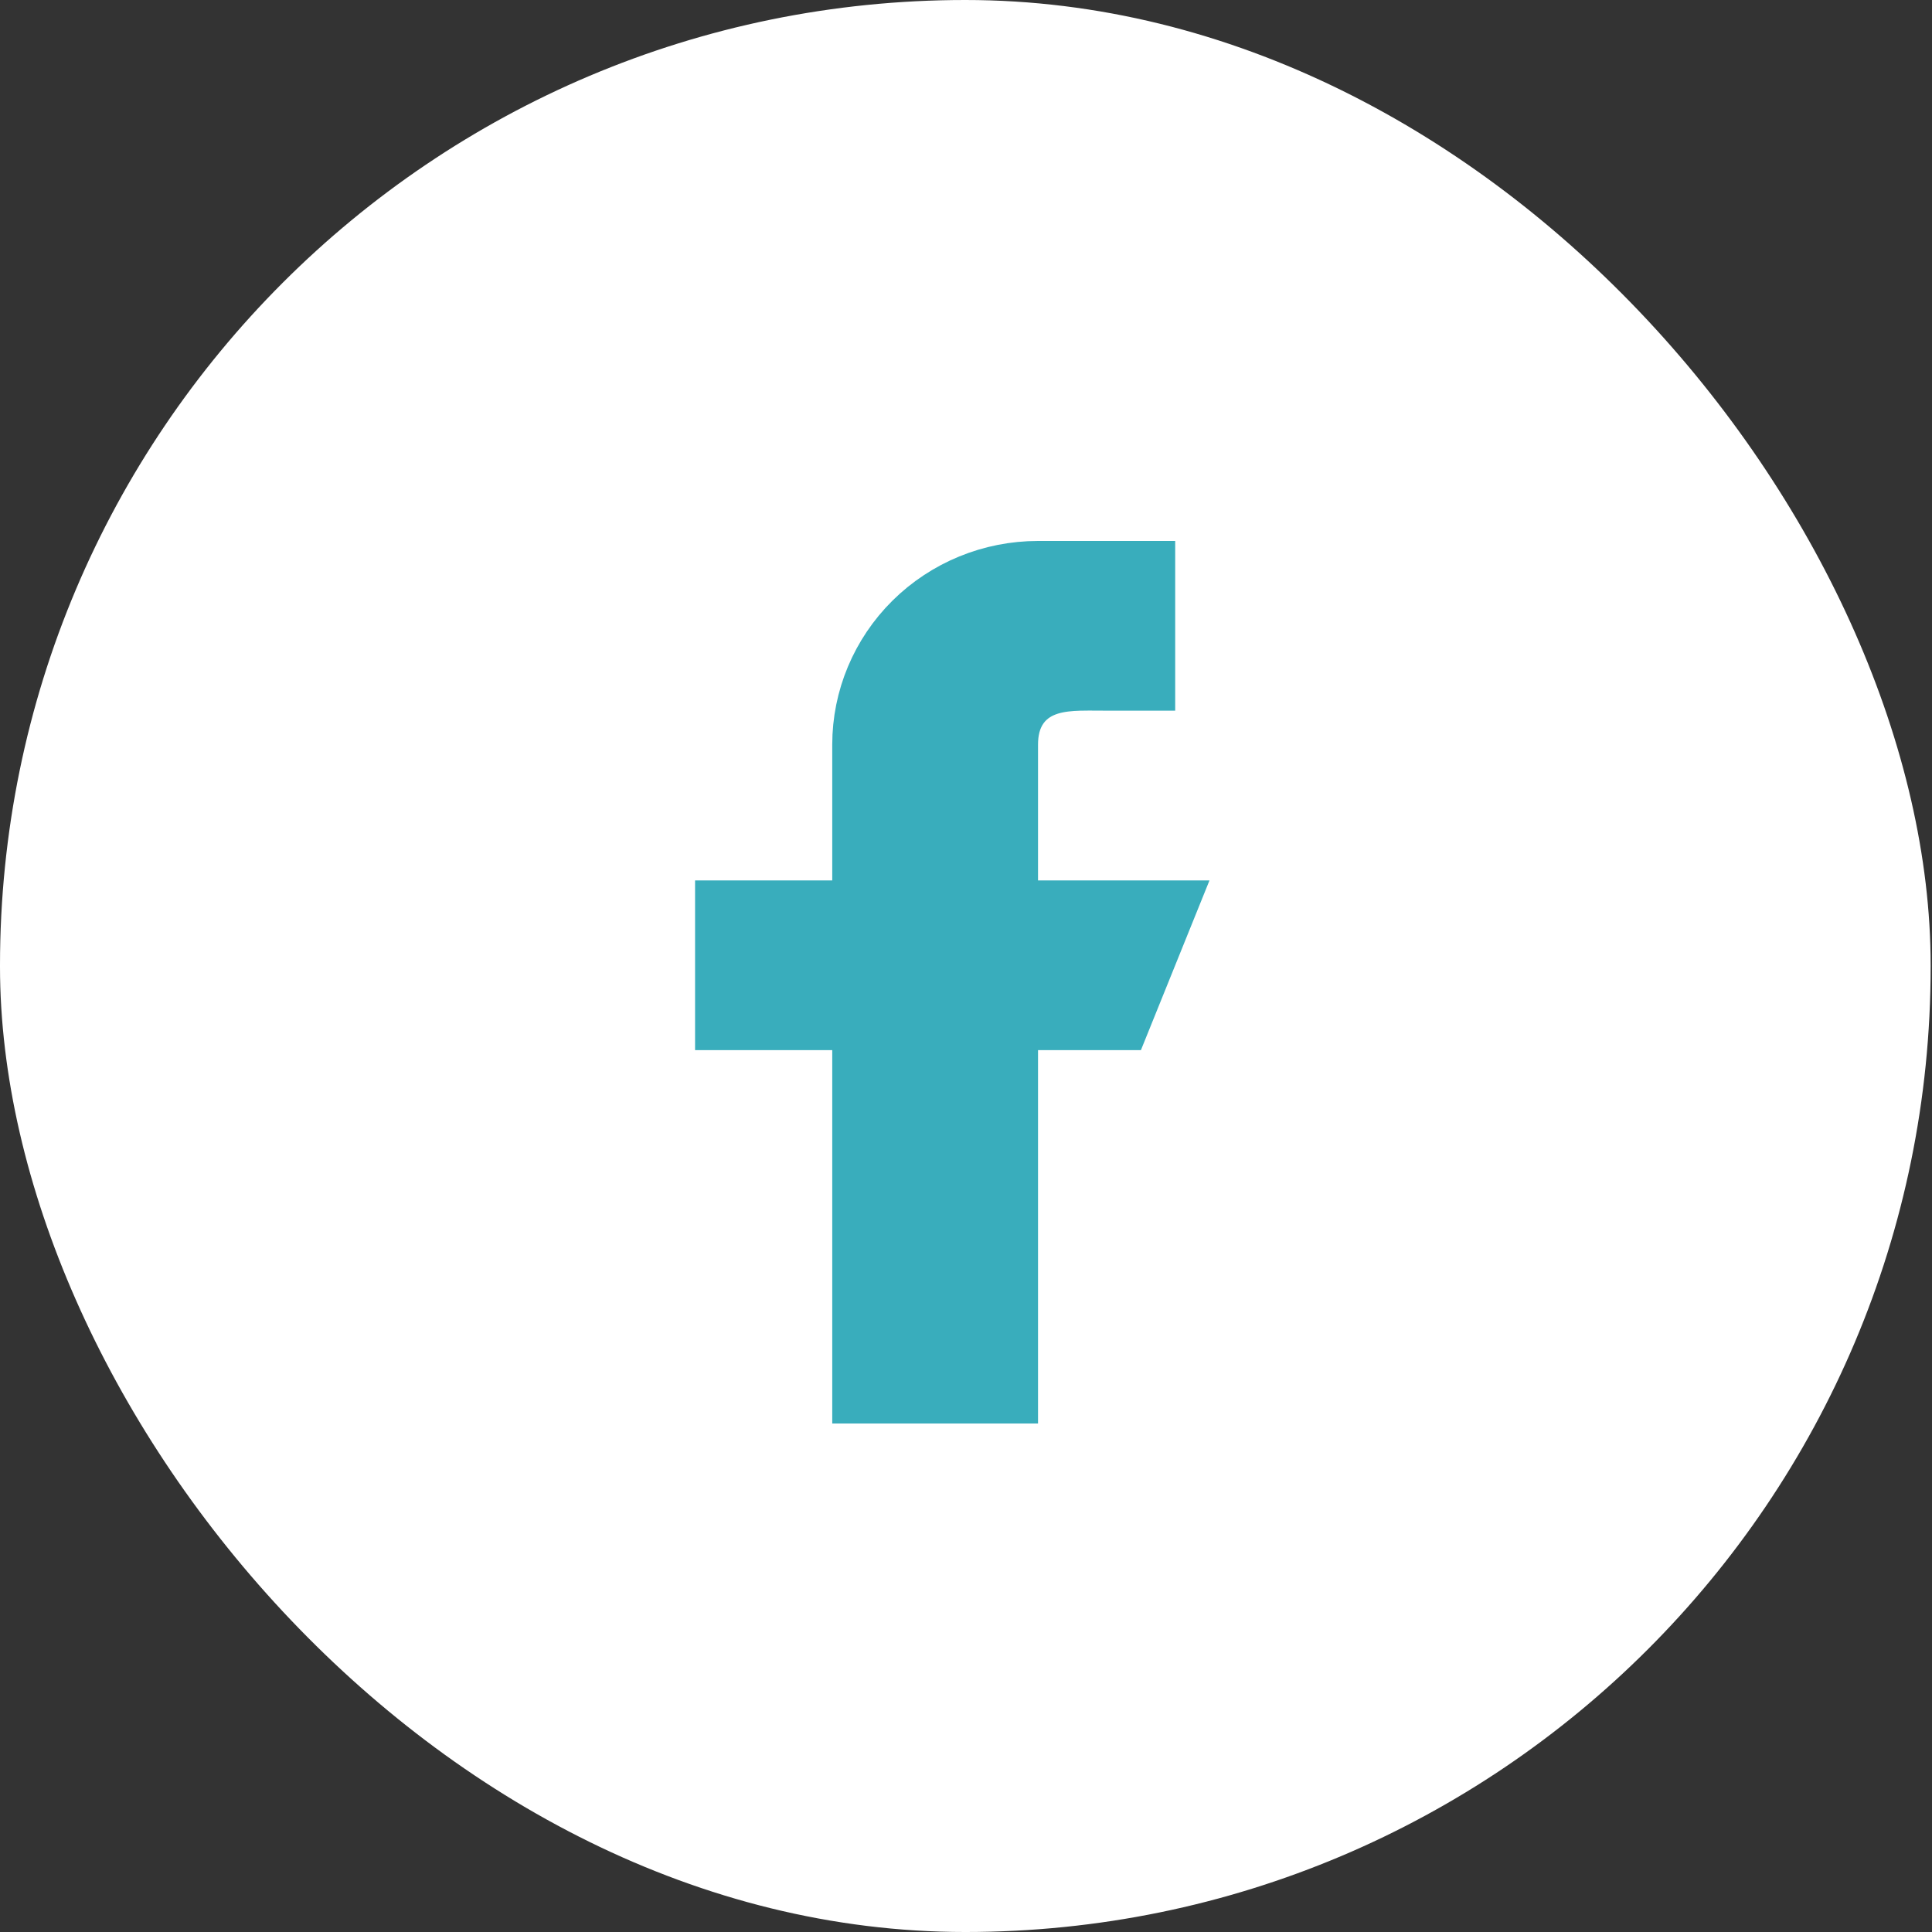
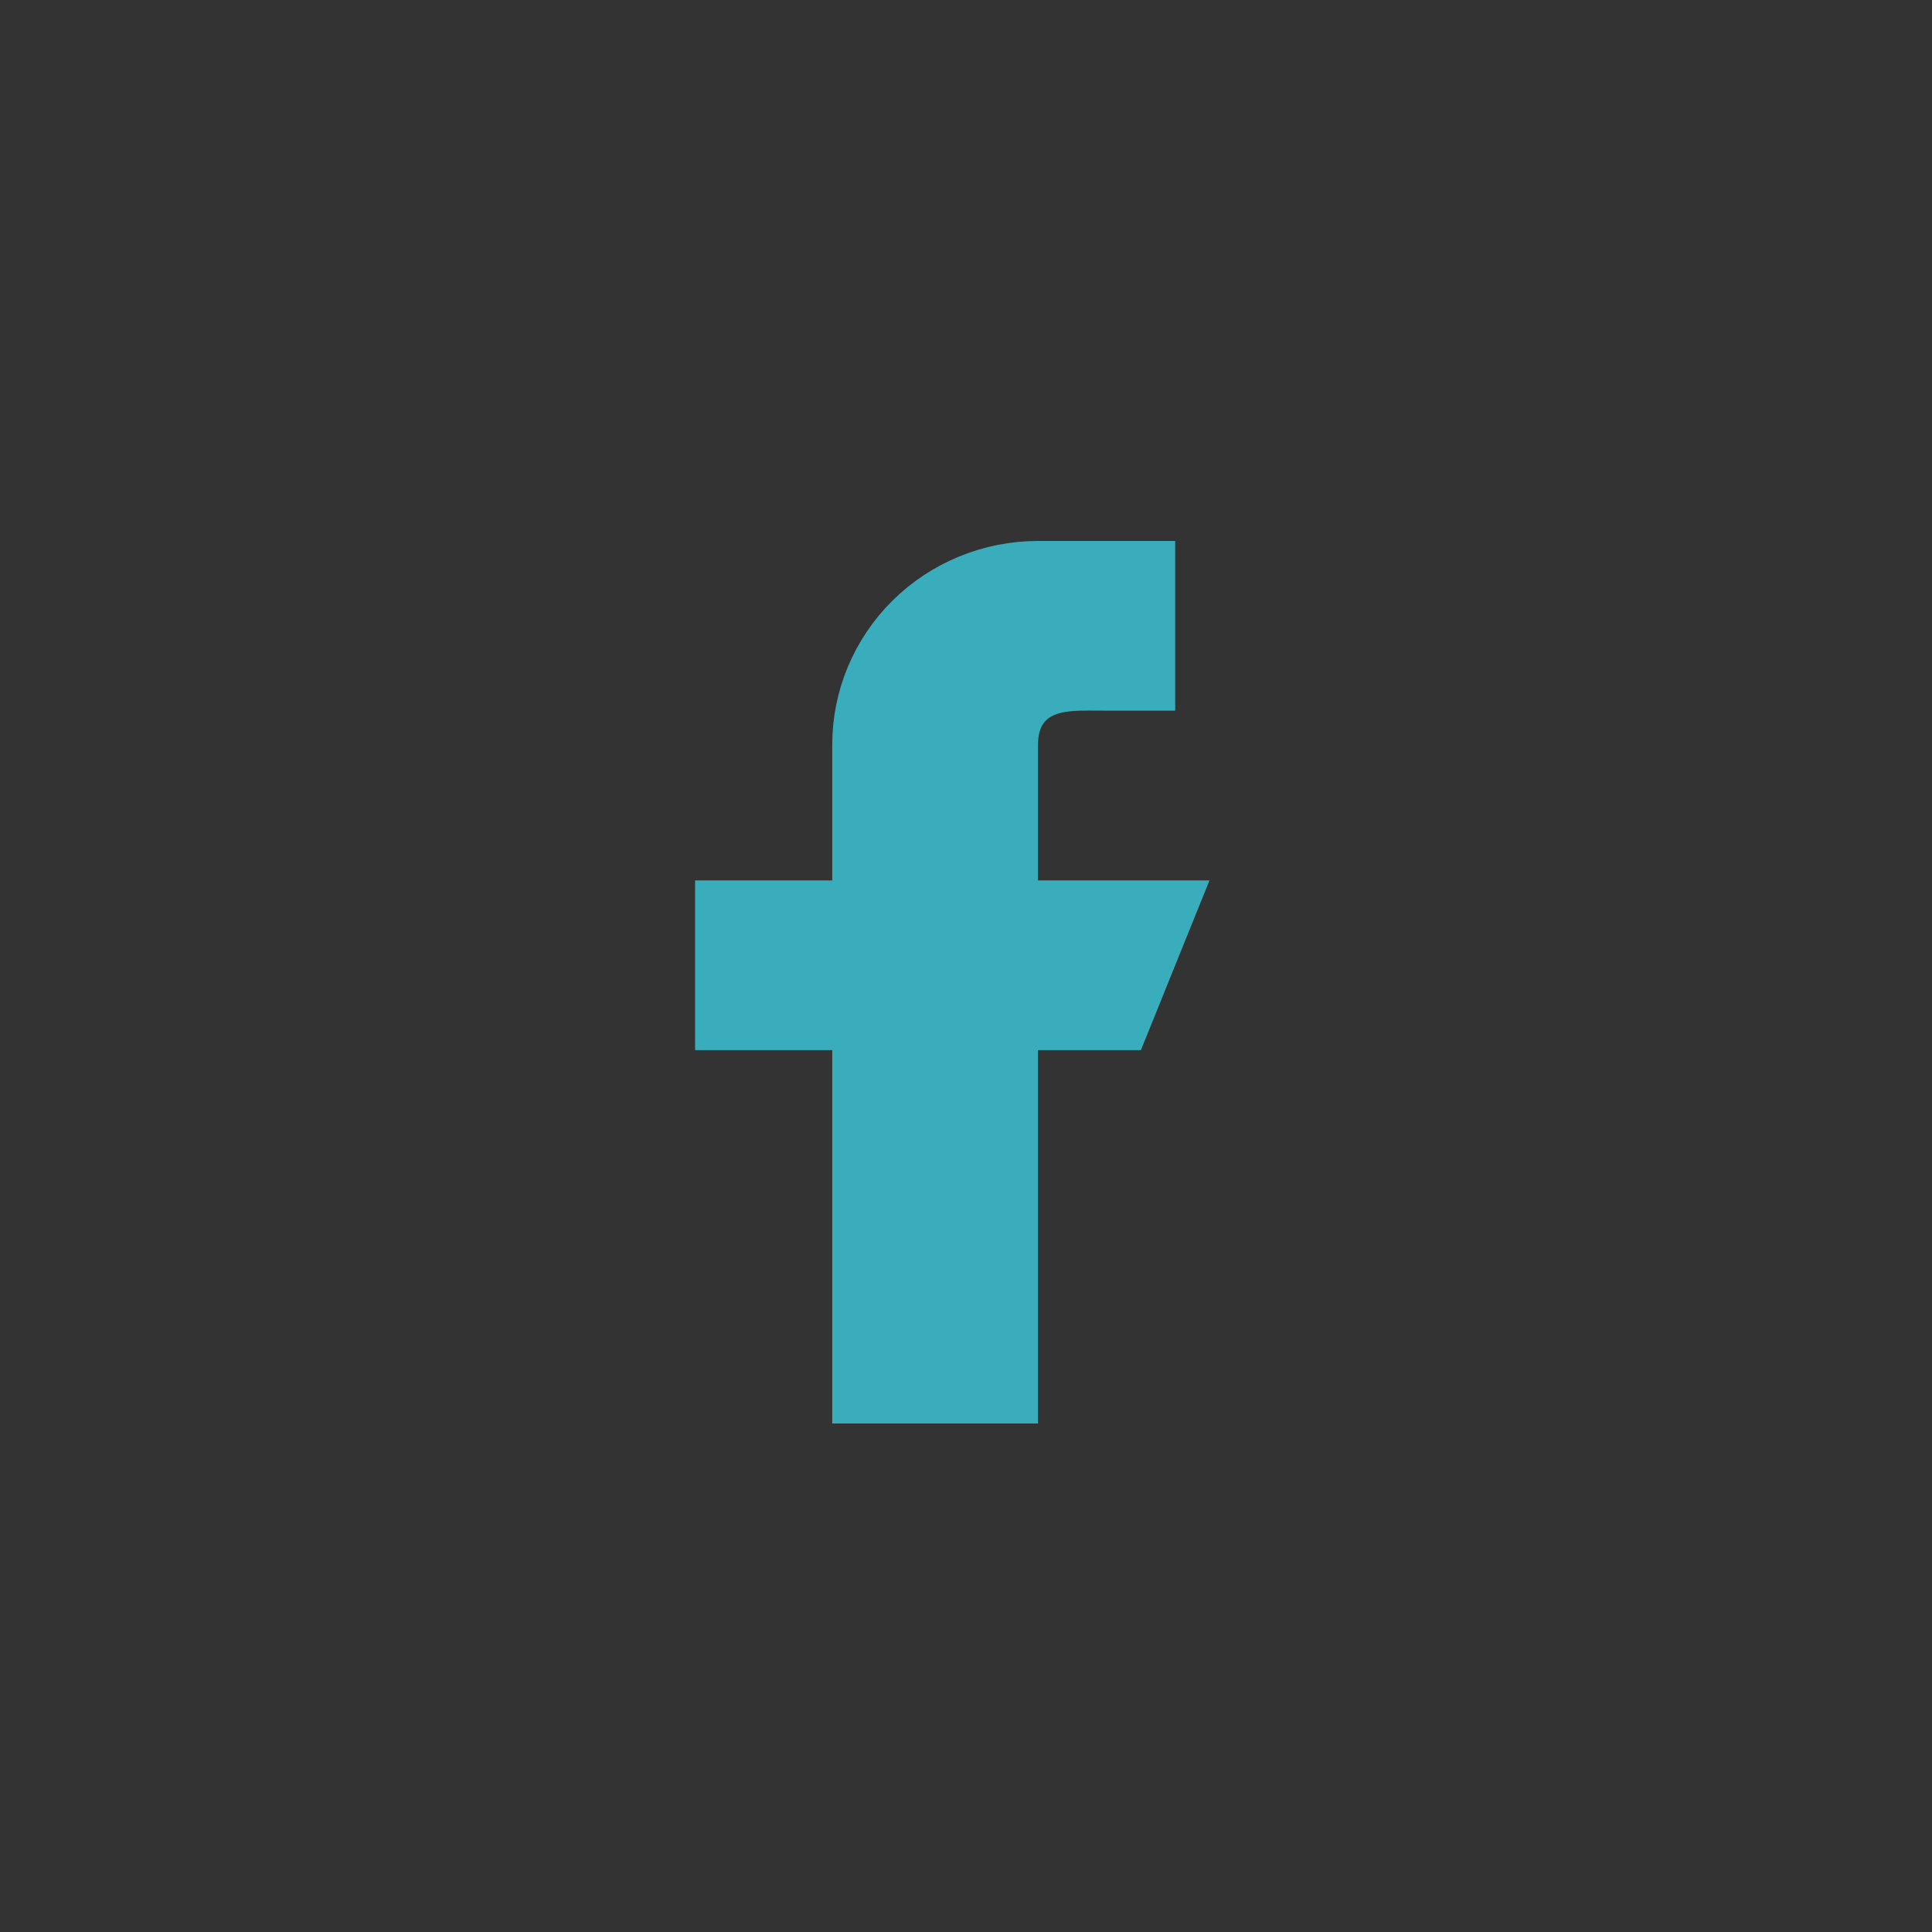
<svg xmlns="http://www.w3.org/2000/svg" width="43" height="43" viewBox="0 0 43 43" fill="none">
  <rect x="0" y="0" width="43" height="43" fill="#333333" stroke="none" />
-   <rect width="42.97" height="43" rx="21.485" fill="white" />
  <path d="M22.603 19.595V20.095H23.103H26.178L25.056 22.872H23.103H22.603V23.372V31.182H19.023V23.372V22.872H18.523H15.97V20.095H18.523H19.023V19.595V16.573C19.023 15.505 19.452 14.48 20.216 13.723C20.981 12.966 22.019 12.54 23.103 12.54H25.656V15.317H24.63C24.57 15.317 24.508 15.317 24.445 15.316C24.302 15.315 24.153 15.314 24.02 15.318C23.825 15.324 23.607 15.342 23.404 15.404C23.192 15.469 22.972 15.59 22.814 15.815C22.659 16.036 22.603 16.299 22.603 16.573V19.595Z" fill="#39ADBC" stroke="#39ADBC" />
</svg>